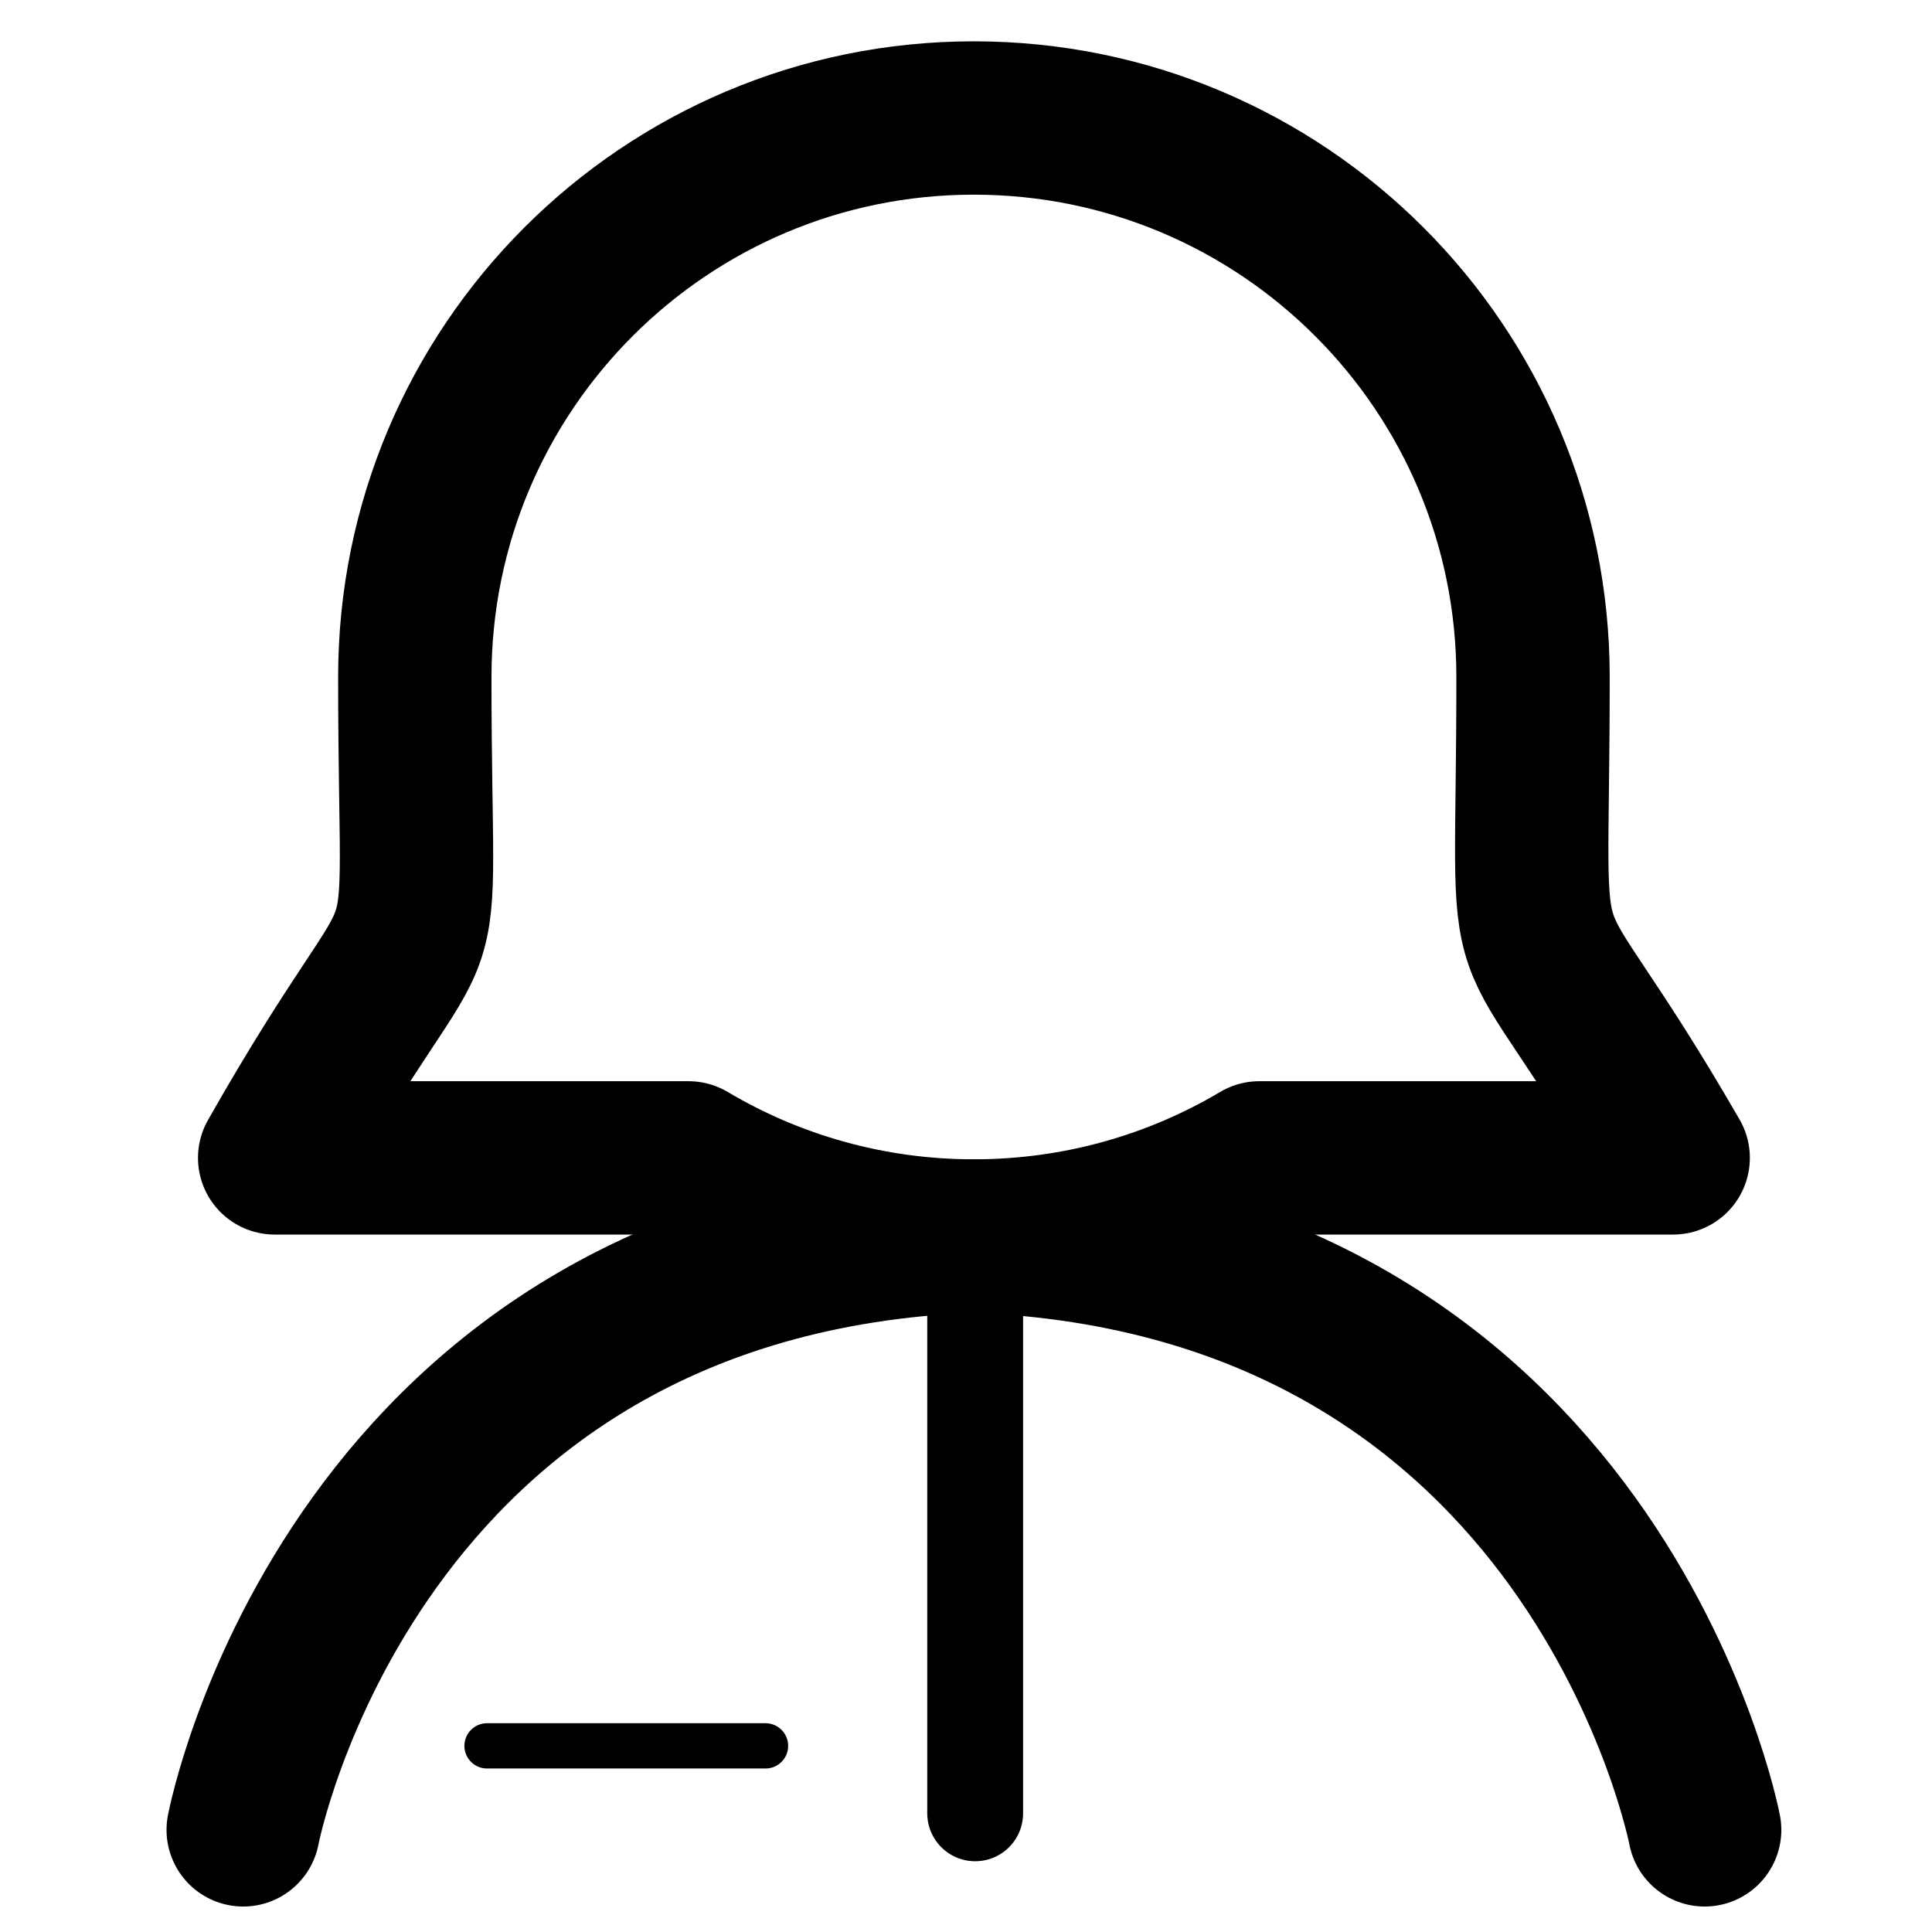
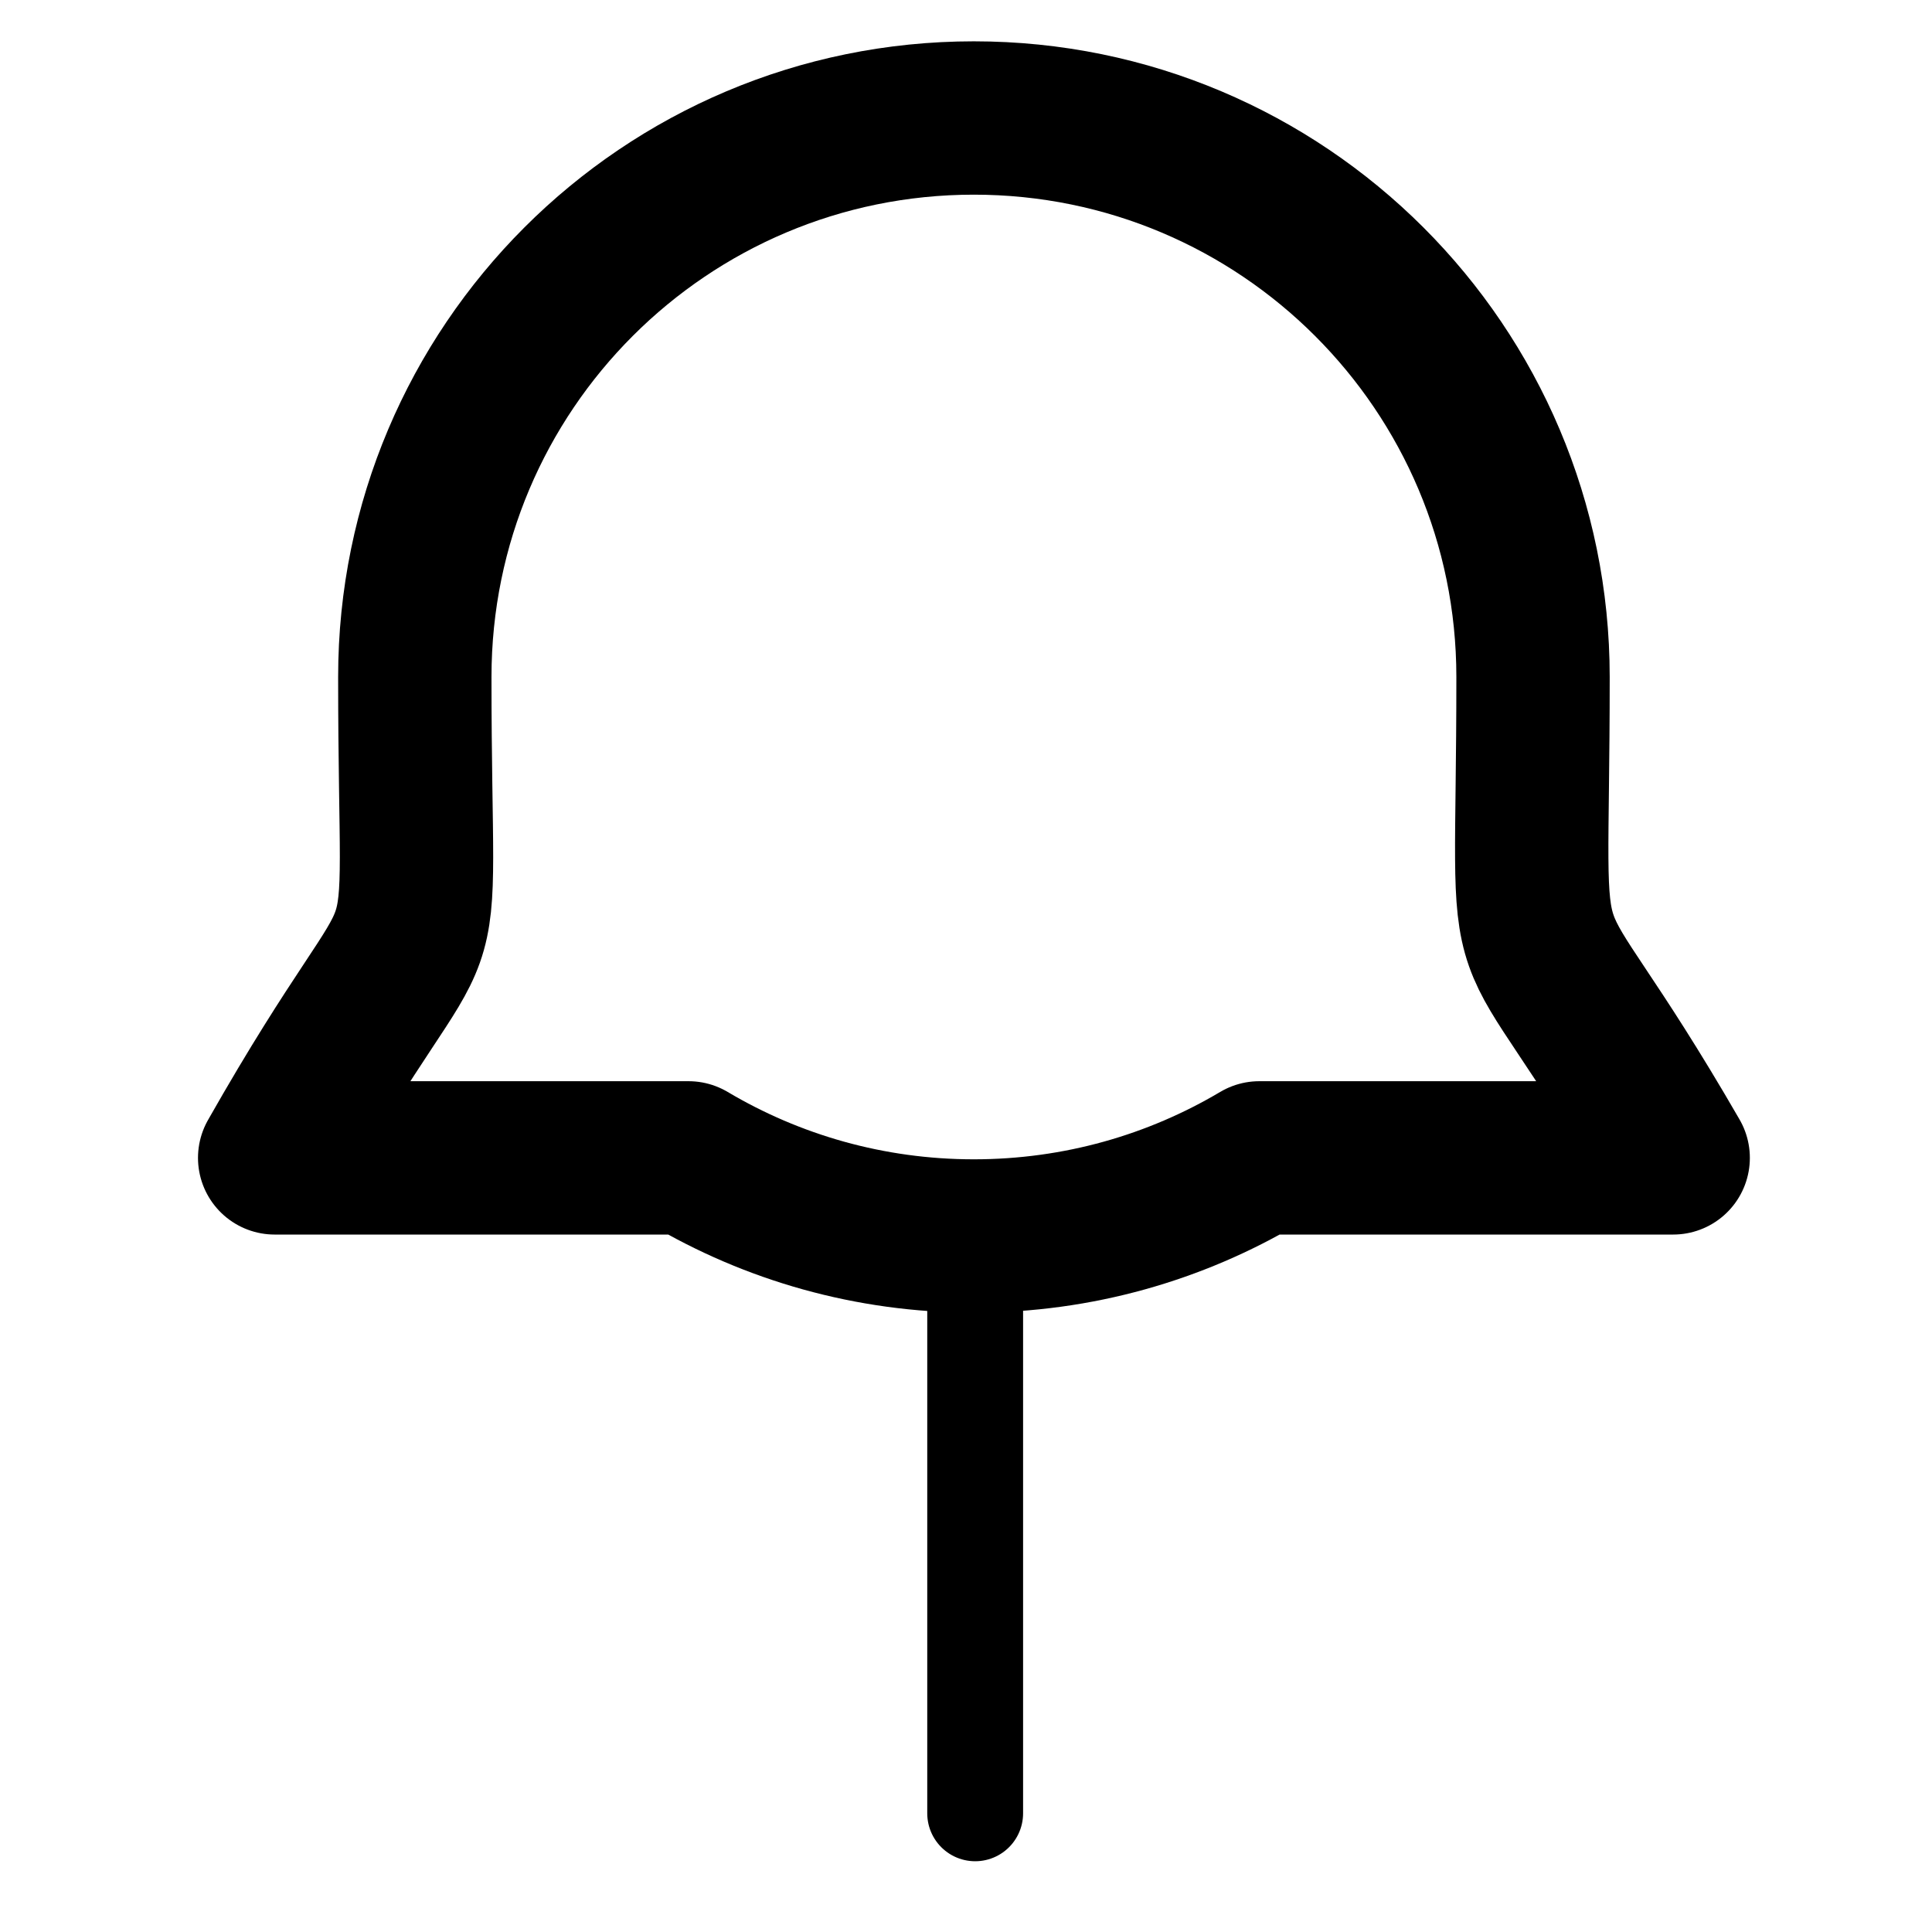
<svg xmlns="http://www.w3.org/2000/svg" width="800px" height="800px" version="1.1" viewBox="144 144 512 512">
  <defs>
    <clipPath id="a">
      <path d="m148.09 240h503.81v411.9h-503.81z" />
    </clipPath>
  </defs>
  <path transform="matrix(.06 0 0 .06 148.09 148.09)" d="m1145 5046h1828c369.01 219 799.99 344.98 1260 344.98 460.98 0 892.03-125.98 1261-344.98h1828c-727.97-1261-619-589-619-2124 0-1364-1106-2469-2470-2469-1363 0-2469 1105-2469 2469 0 1535 121.97 819.03-619 2124zm0 0" fill="none" stroke="#000000" stroke-linecap="round" stroke-linejoin="round" stroke-width="677.3" />
  <g clip-path="url(#a)">
-     <path transform="matrix(.06 0 0 .06 148.09 148.09)" d="m1006 8014s477-2519 3227-2623m3228 2623s-120.01-630.03-583.02-1273c-463.02-641.97-1270-1298-2645-1350" fill="none" stroke="#000000" stroke-linecap="round" stroke-width="677.3" />
-   </g>
-   <path transform="matrix(.06 0 0 .06 148.09 148.09)" d="m2083 7643h1230" fill="none" stroke="#000000" stroke-linecap="round" stroke-linejoin="round" stroke-width="200" />
+     </g>
  <path transform="matrix(.06 0 0 .06 148.09 148.09)" d="m4239 5692v2249" fill="none" stroke="#000000" stroke-linecap="round" stroke-linejoin="round" stroke-width="423.3" />
</svg>